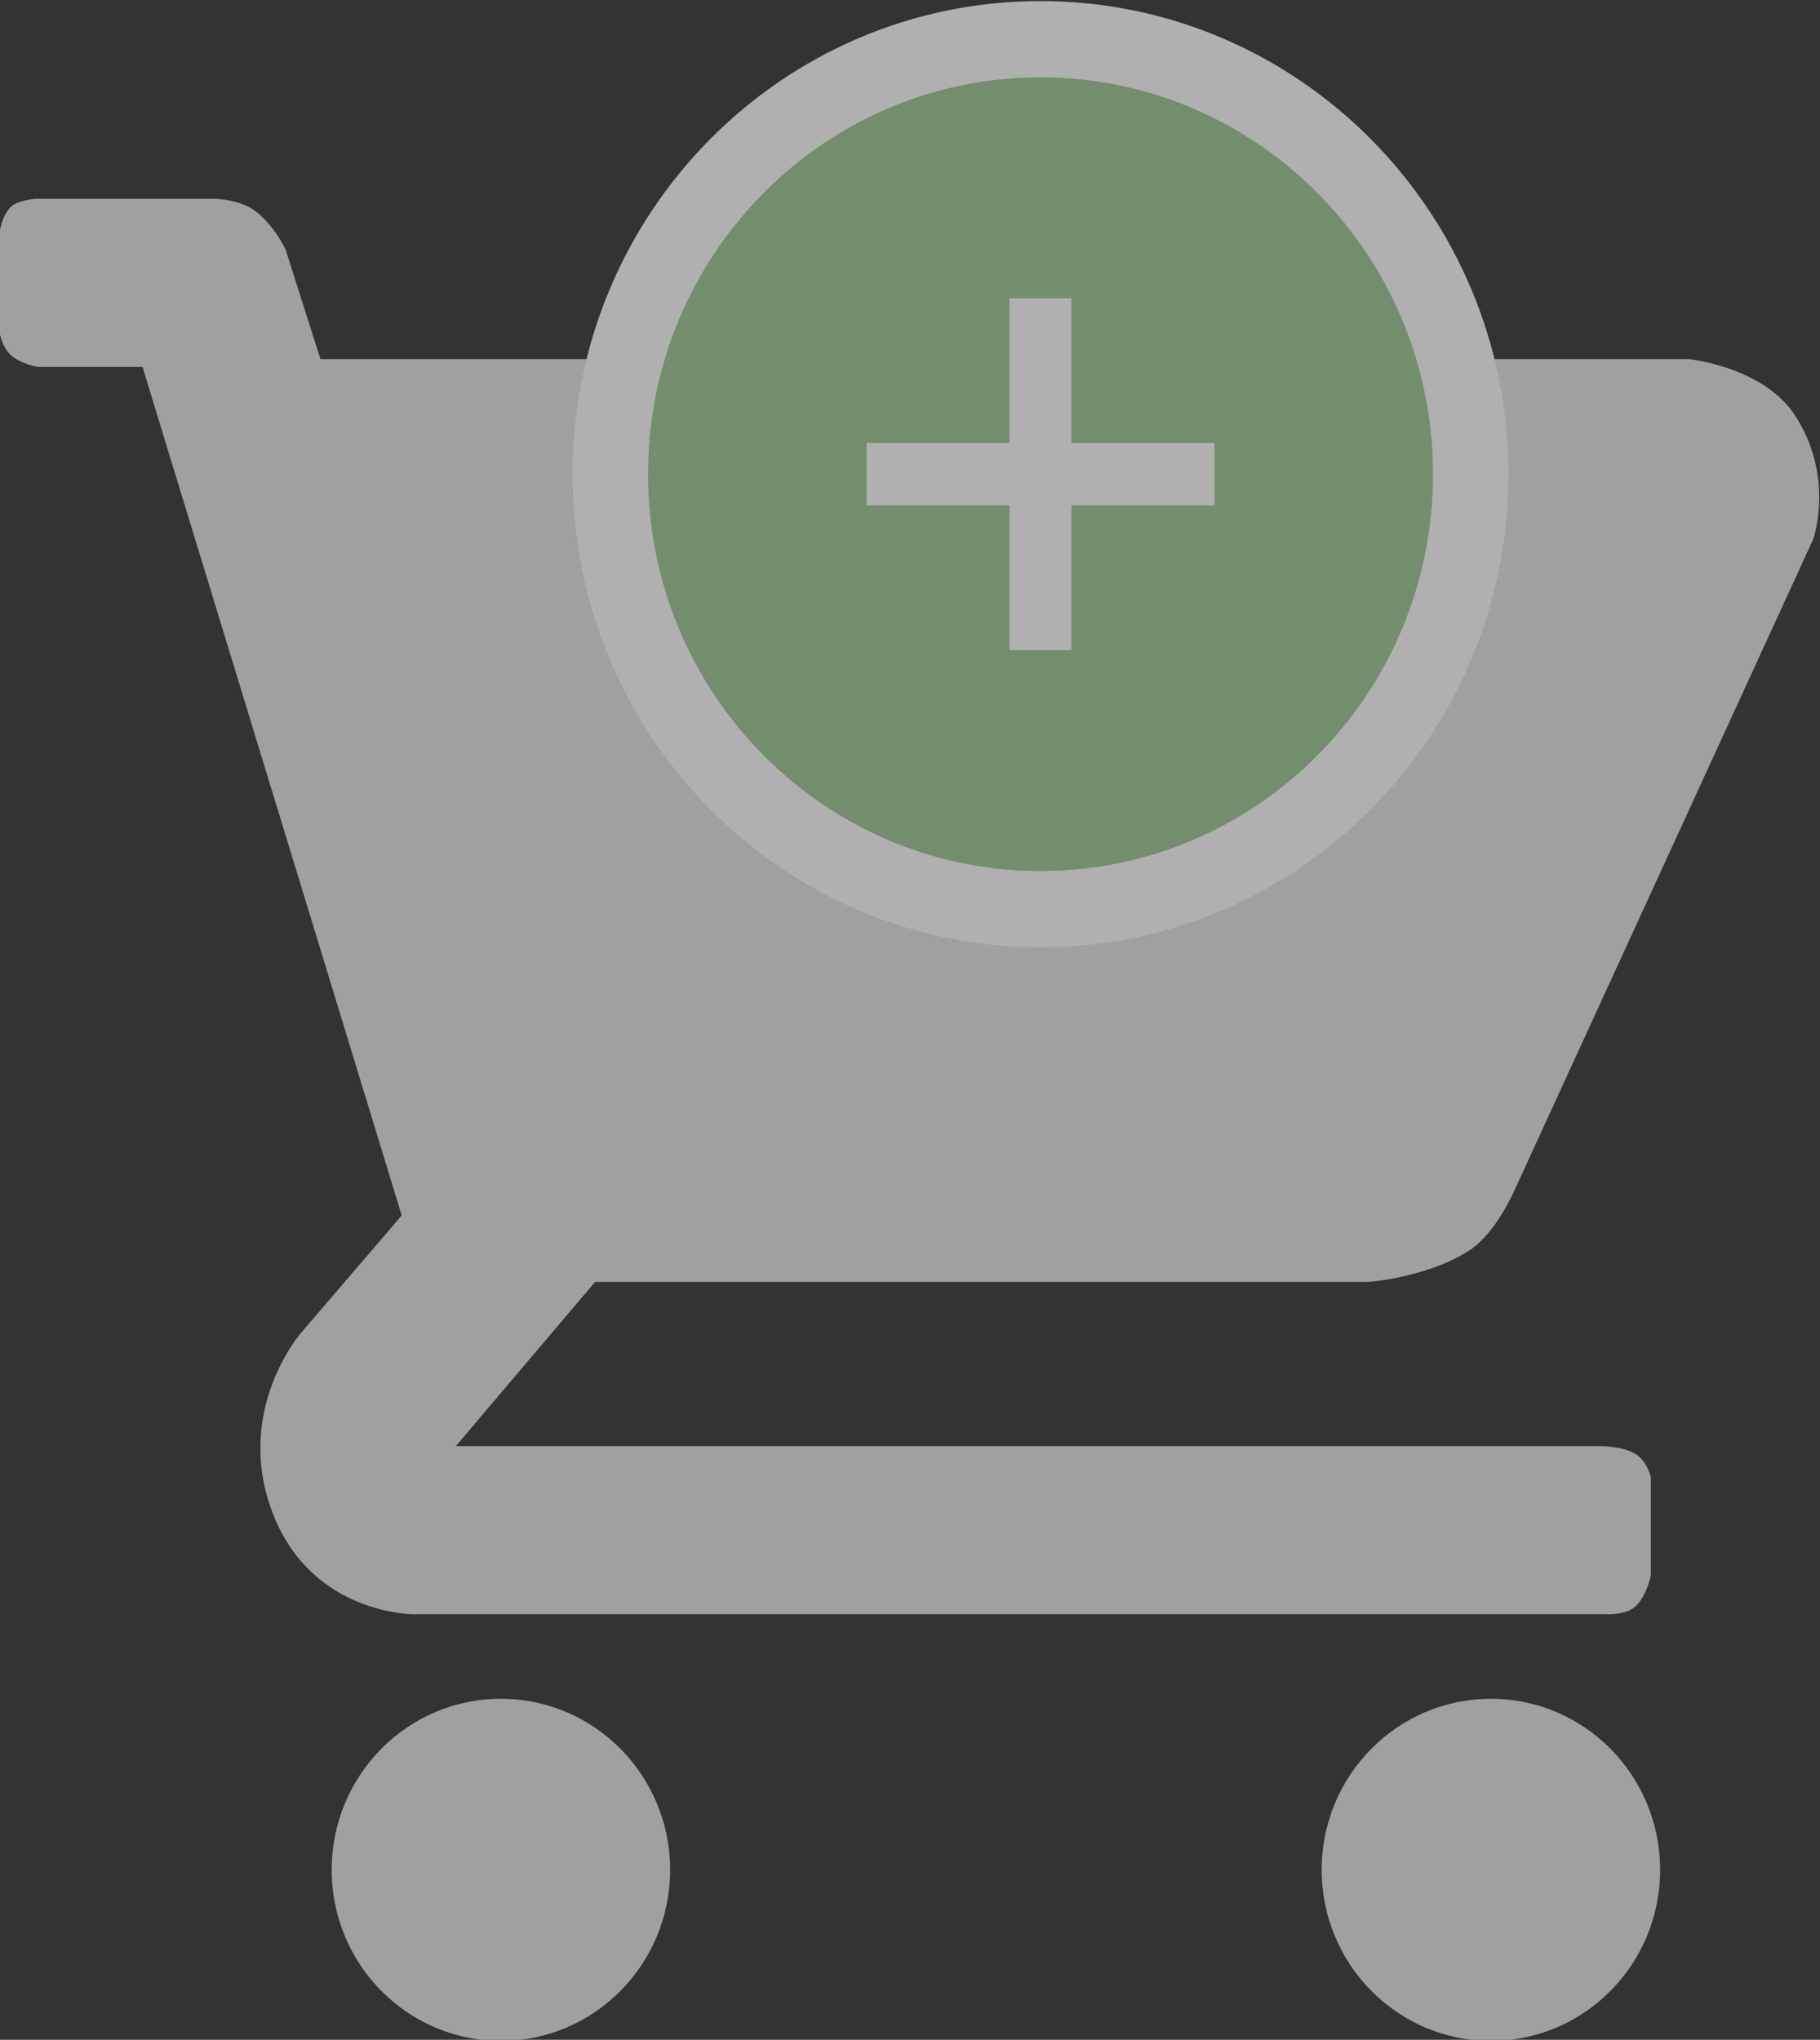
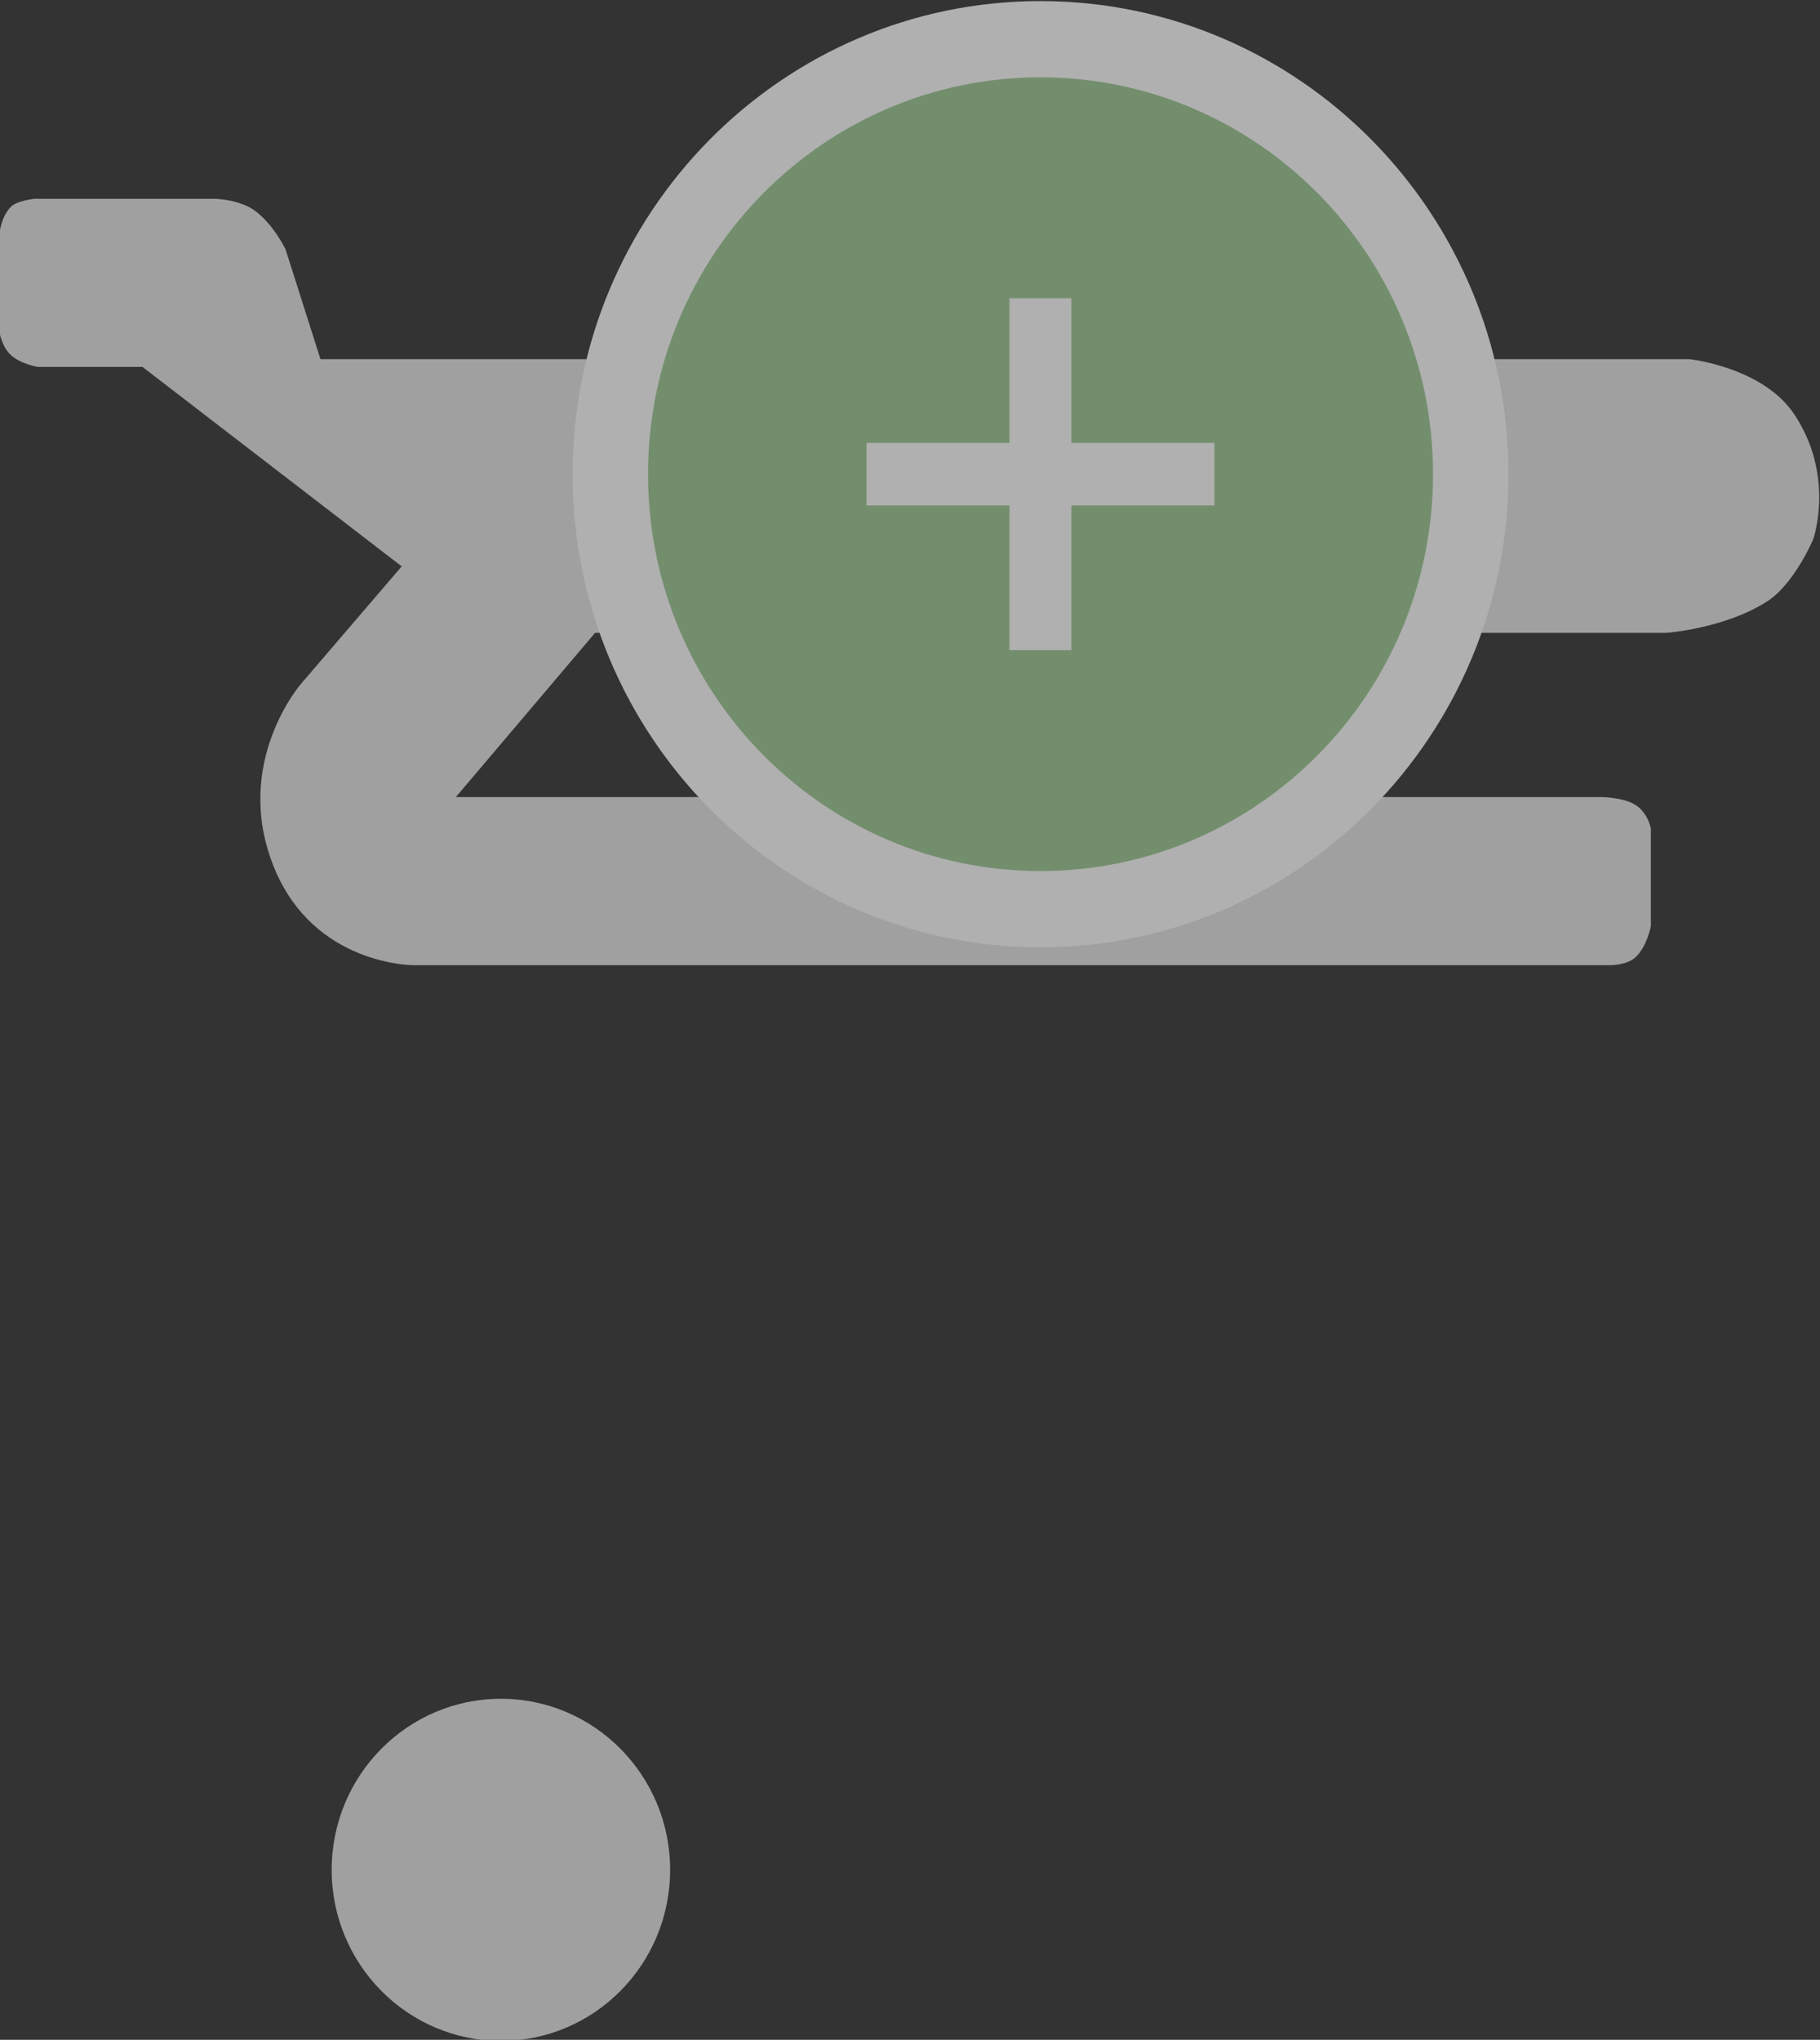
<svg xmlns="http://www.w3.org/2000/svg" version="1.1" id="Layer_1" x="0px" y="0px" width="116px" height="130px" viewBox="0 0 116 130" enable-background="new 0 0 116 130" xml:space="preserve">
  <rect x="0" y="0" width="116" height="130" fill="#333333" stroke="none" />
  <g opacity="0.61">
-     <path fill-rule="evenodd" clip-rule="evenodd" fill="#E5E5E5" d="M9.084,23.387H2.428c0,0-1.103-0.181-1.726-0.748   c-0.609-0.555-0.739-1.495-0.739-1.495v-6.23c0,0,0.085-1.083,0.739-1.744c0.369-0.373,1.479-0.499,1.479-0.499h11.587   c0,0,1.513,0.052,2.465,0.748c1.23,0.898,1.973,2.492,1.973,2.492l2.219,6.978h87.26c0,0,4.648,0.504,6.656,3.489   c2.641,3.924,1.233,7.974,1.233,7.974L96.592,75.718c0,0-1.195,2.861-2.959,3.987c-2.71,1.73-6.409,1.994-6.409,1.994H37.929   l-8.875,10.466h72.962c0,0,1.412-0.004,2.219,0.498c0.796,0.495,0.986,1.495,0.986,1.495v6.229c0,0-0.239,1.307-0.986,1.994   c-0.59,0.541-1.726,0.498-1.726,0.498H26.342c0,0-6.334,0.023-8.875-6.229c-2.702-6.648,1.726-11.712,1.726-11.712l6.41-7.476   L9.084,23.387z" />
+     <path fill-rule="evenodd" clip-rule="evenodd" fill="#E5E5E5" d="M9.084,23.387H2.428c0,0-1.103-0.181-1.726-0.748   c-0.609-0.555-0.739-1.495-0.739-1.495v-6.23c0,0,0.085-1.083,0.739-1.744c0.369-0.373,1.479-0.499,1.479-0.499h11.587   c0,0,1.513,0.052,2.465,0.748c1.23,0.898,1.973,2.492,1.973,2.492l2.219,6.978h87.26c0,0,4.648,0.504,6.656,3.489   c2.641,3.924,1.233,7.974,1.233,7.974c0,0-1.195,2.861-2.959,3.987c-2.71,1.73-6.409,1.994-6.409,1.994H37.929   l-8.875,10.466h72.962c0,0,1.412-0.004,2.219,0.498c0.796,0.495,0.986,1.495,0.986,1.495v6.229c0,0-0.239,1.307-0.986,1.994   c-0.59,0.541-1.726,0.498-1.726,0.498H26.342c0,0-6.334,0.023-8.875-6.229c-2.702-6.648,1.726-11.712,1.726-11.712l6.41-7.476   L9.084,23.387z" />
    <path fill-rule="evenodd" clip-rule="evenodd" fill="#FFFFFF" d="M96.144,30.221c0,16.653-13.356,30.152-29.831,30.152   c-16.462,0-29.818-13.5-29.818-30.152S49.85,0.069,66.313,0.069C82.787,0.069,96.144,13.568,96.144,30.221z" />
    <g>
      <path fill-rule="evenodd" clip-rule="evenodd" fill="#9CC891" d="M91.336,30.221c0,13.969-11.203,25.293-25.023,25.293    c-13.807,0-25.01-11.324-25.01-25.293S52.505,4.928,66.313,4.928C80.133,4.928,91.336,16.252,91.336,30.221z" />
      <polygon fill-rule="evenodd" clip-rule="evenodd" fill="#FFFFFF" points="77.406,28.228 68.285,28.228 68.285,19.008     64.34,19.008 64.34,28.228 55.231,28.228 55.231,32.215 64.34,32.215 64.34,41.435 68.285,41.435 68.285,32.215 77.406,32.215       " />
    </g>
    <ellipse fill-rule="evenodd" clip-rule="evenodd" fill="#E5E5E5" cx="31.926" cy="119.168" rx="10.786" ry="10.902" />
-     <ellipse fill-rule="evenodd" clip-rule="evenodd" fill="#E5E5E5" cx="95.025" cy="119.168" rx="10.786" ry="10.902" />
  </g>
</svg>